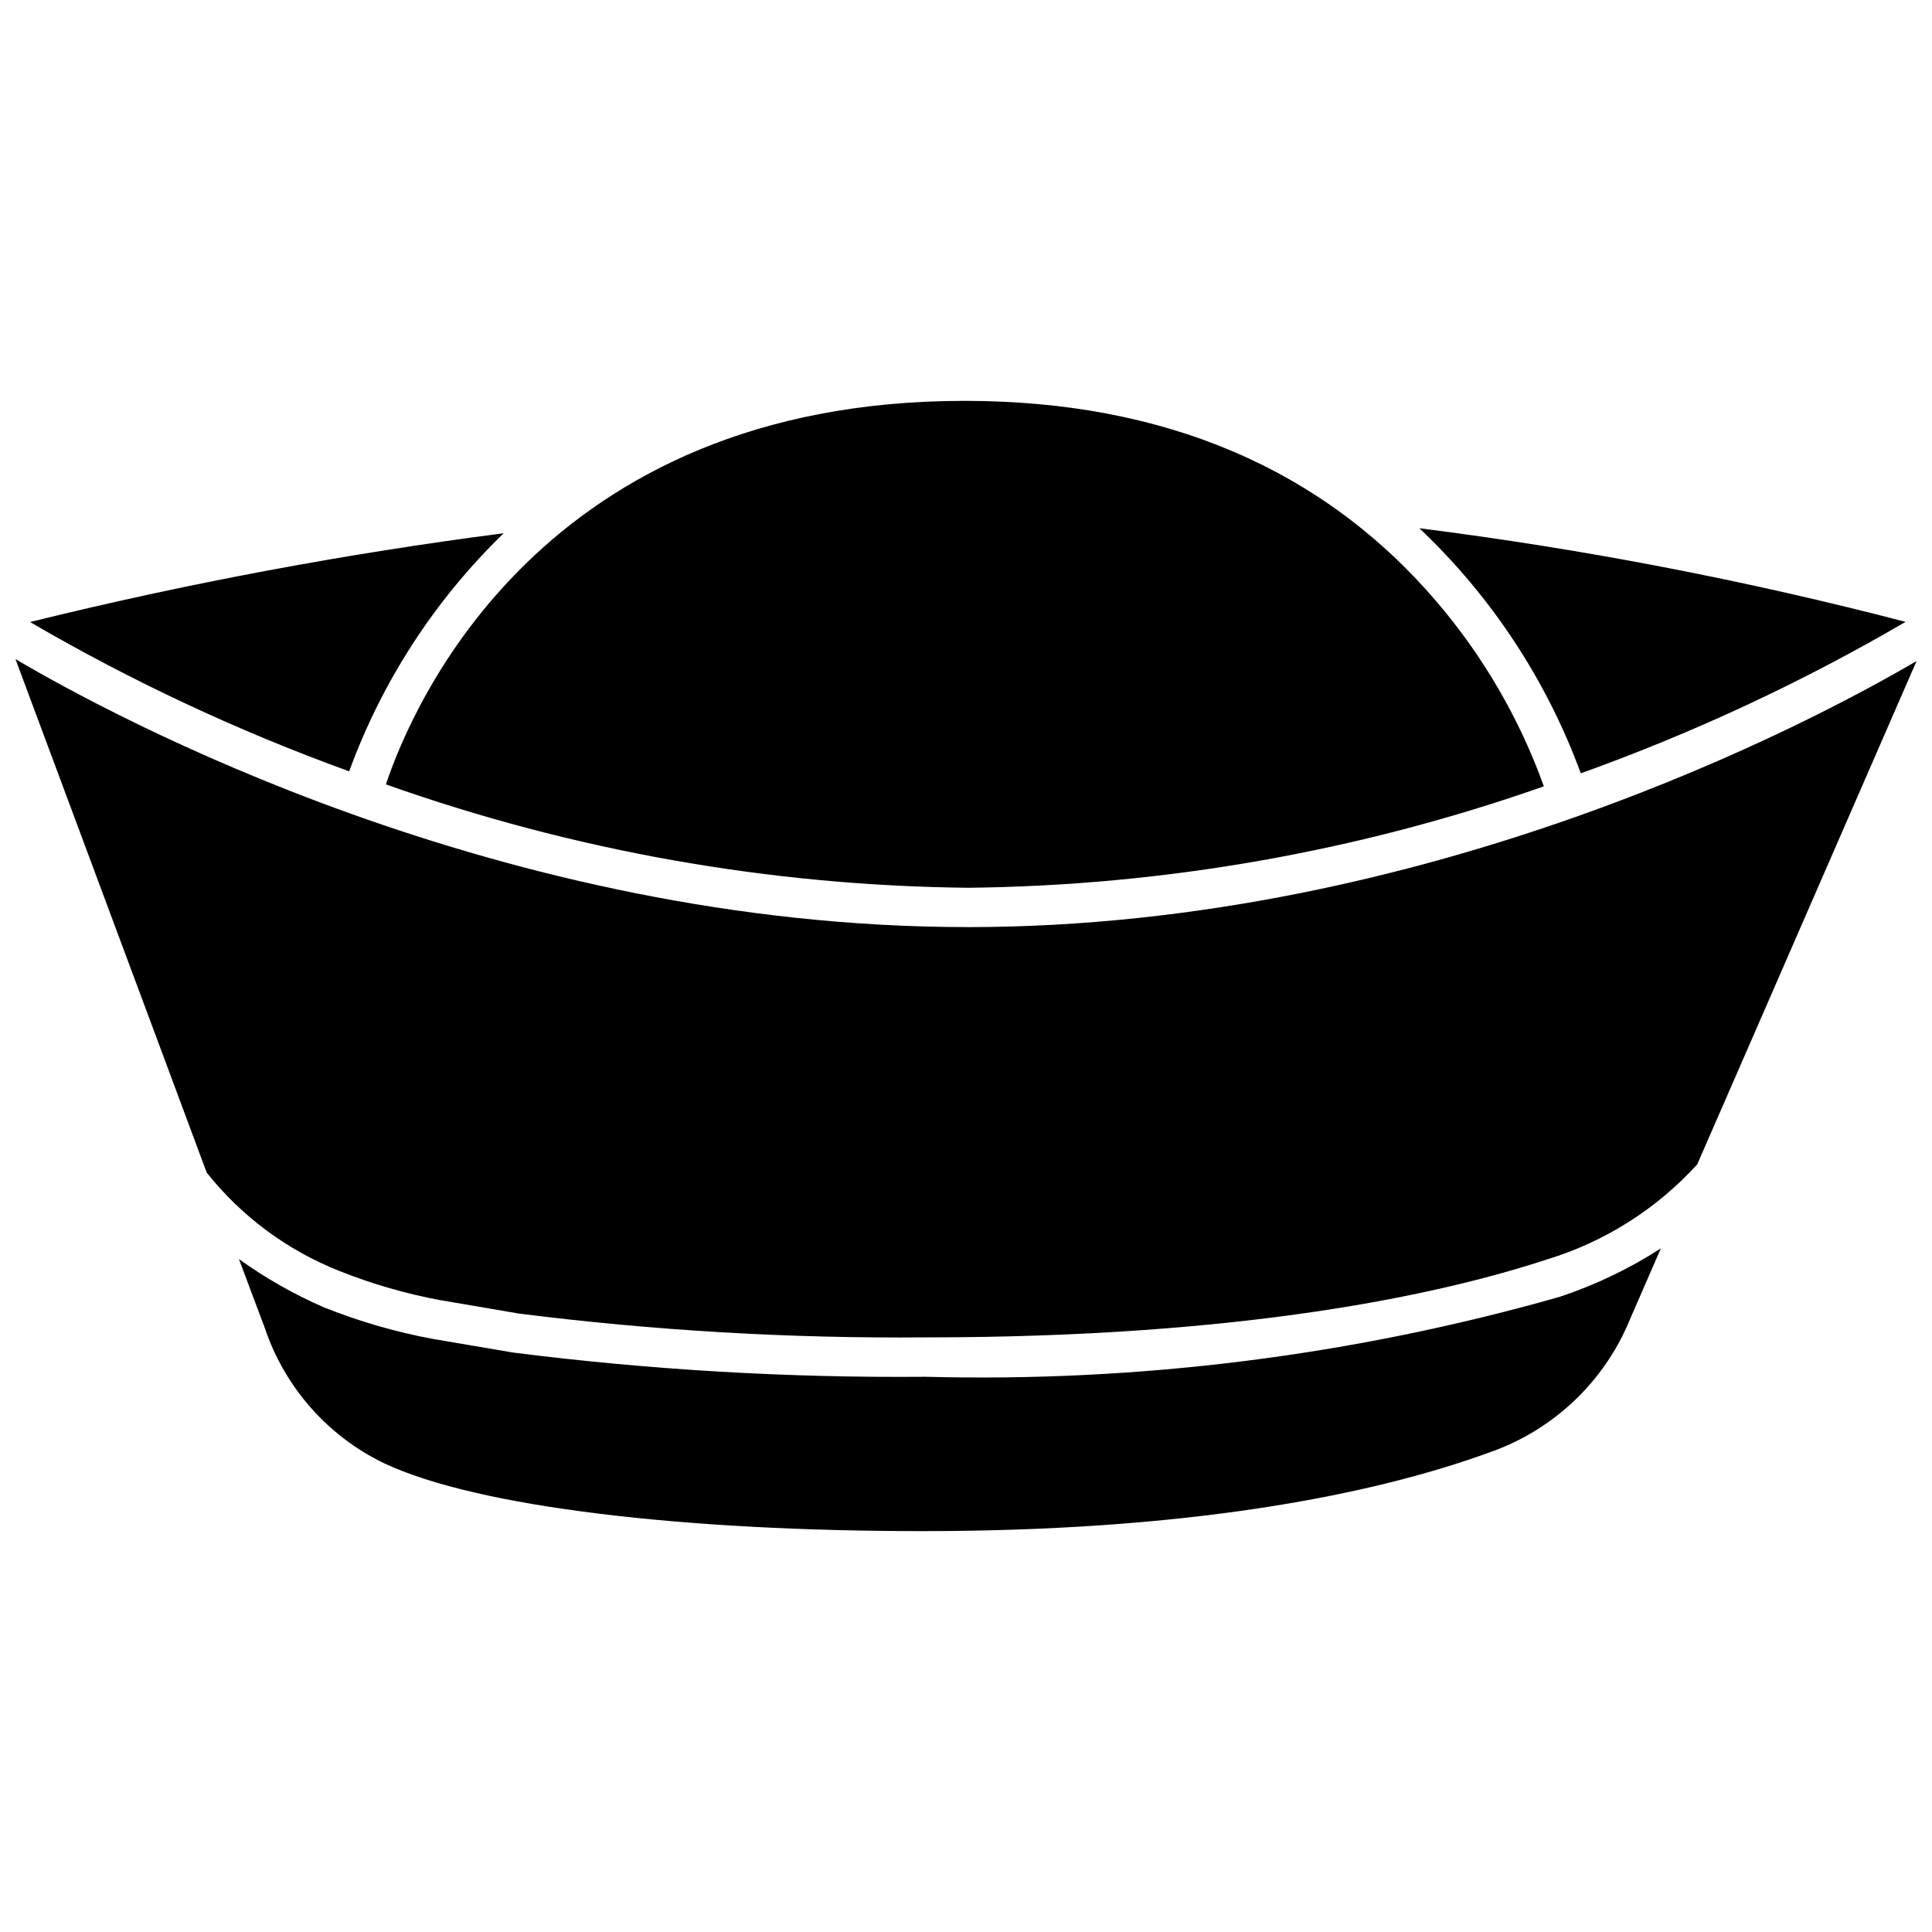
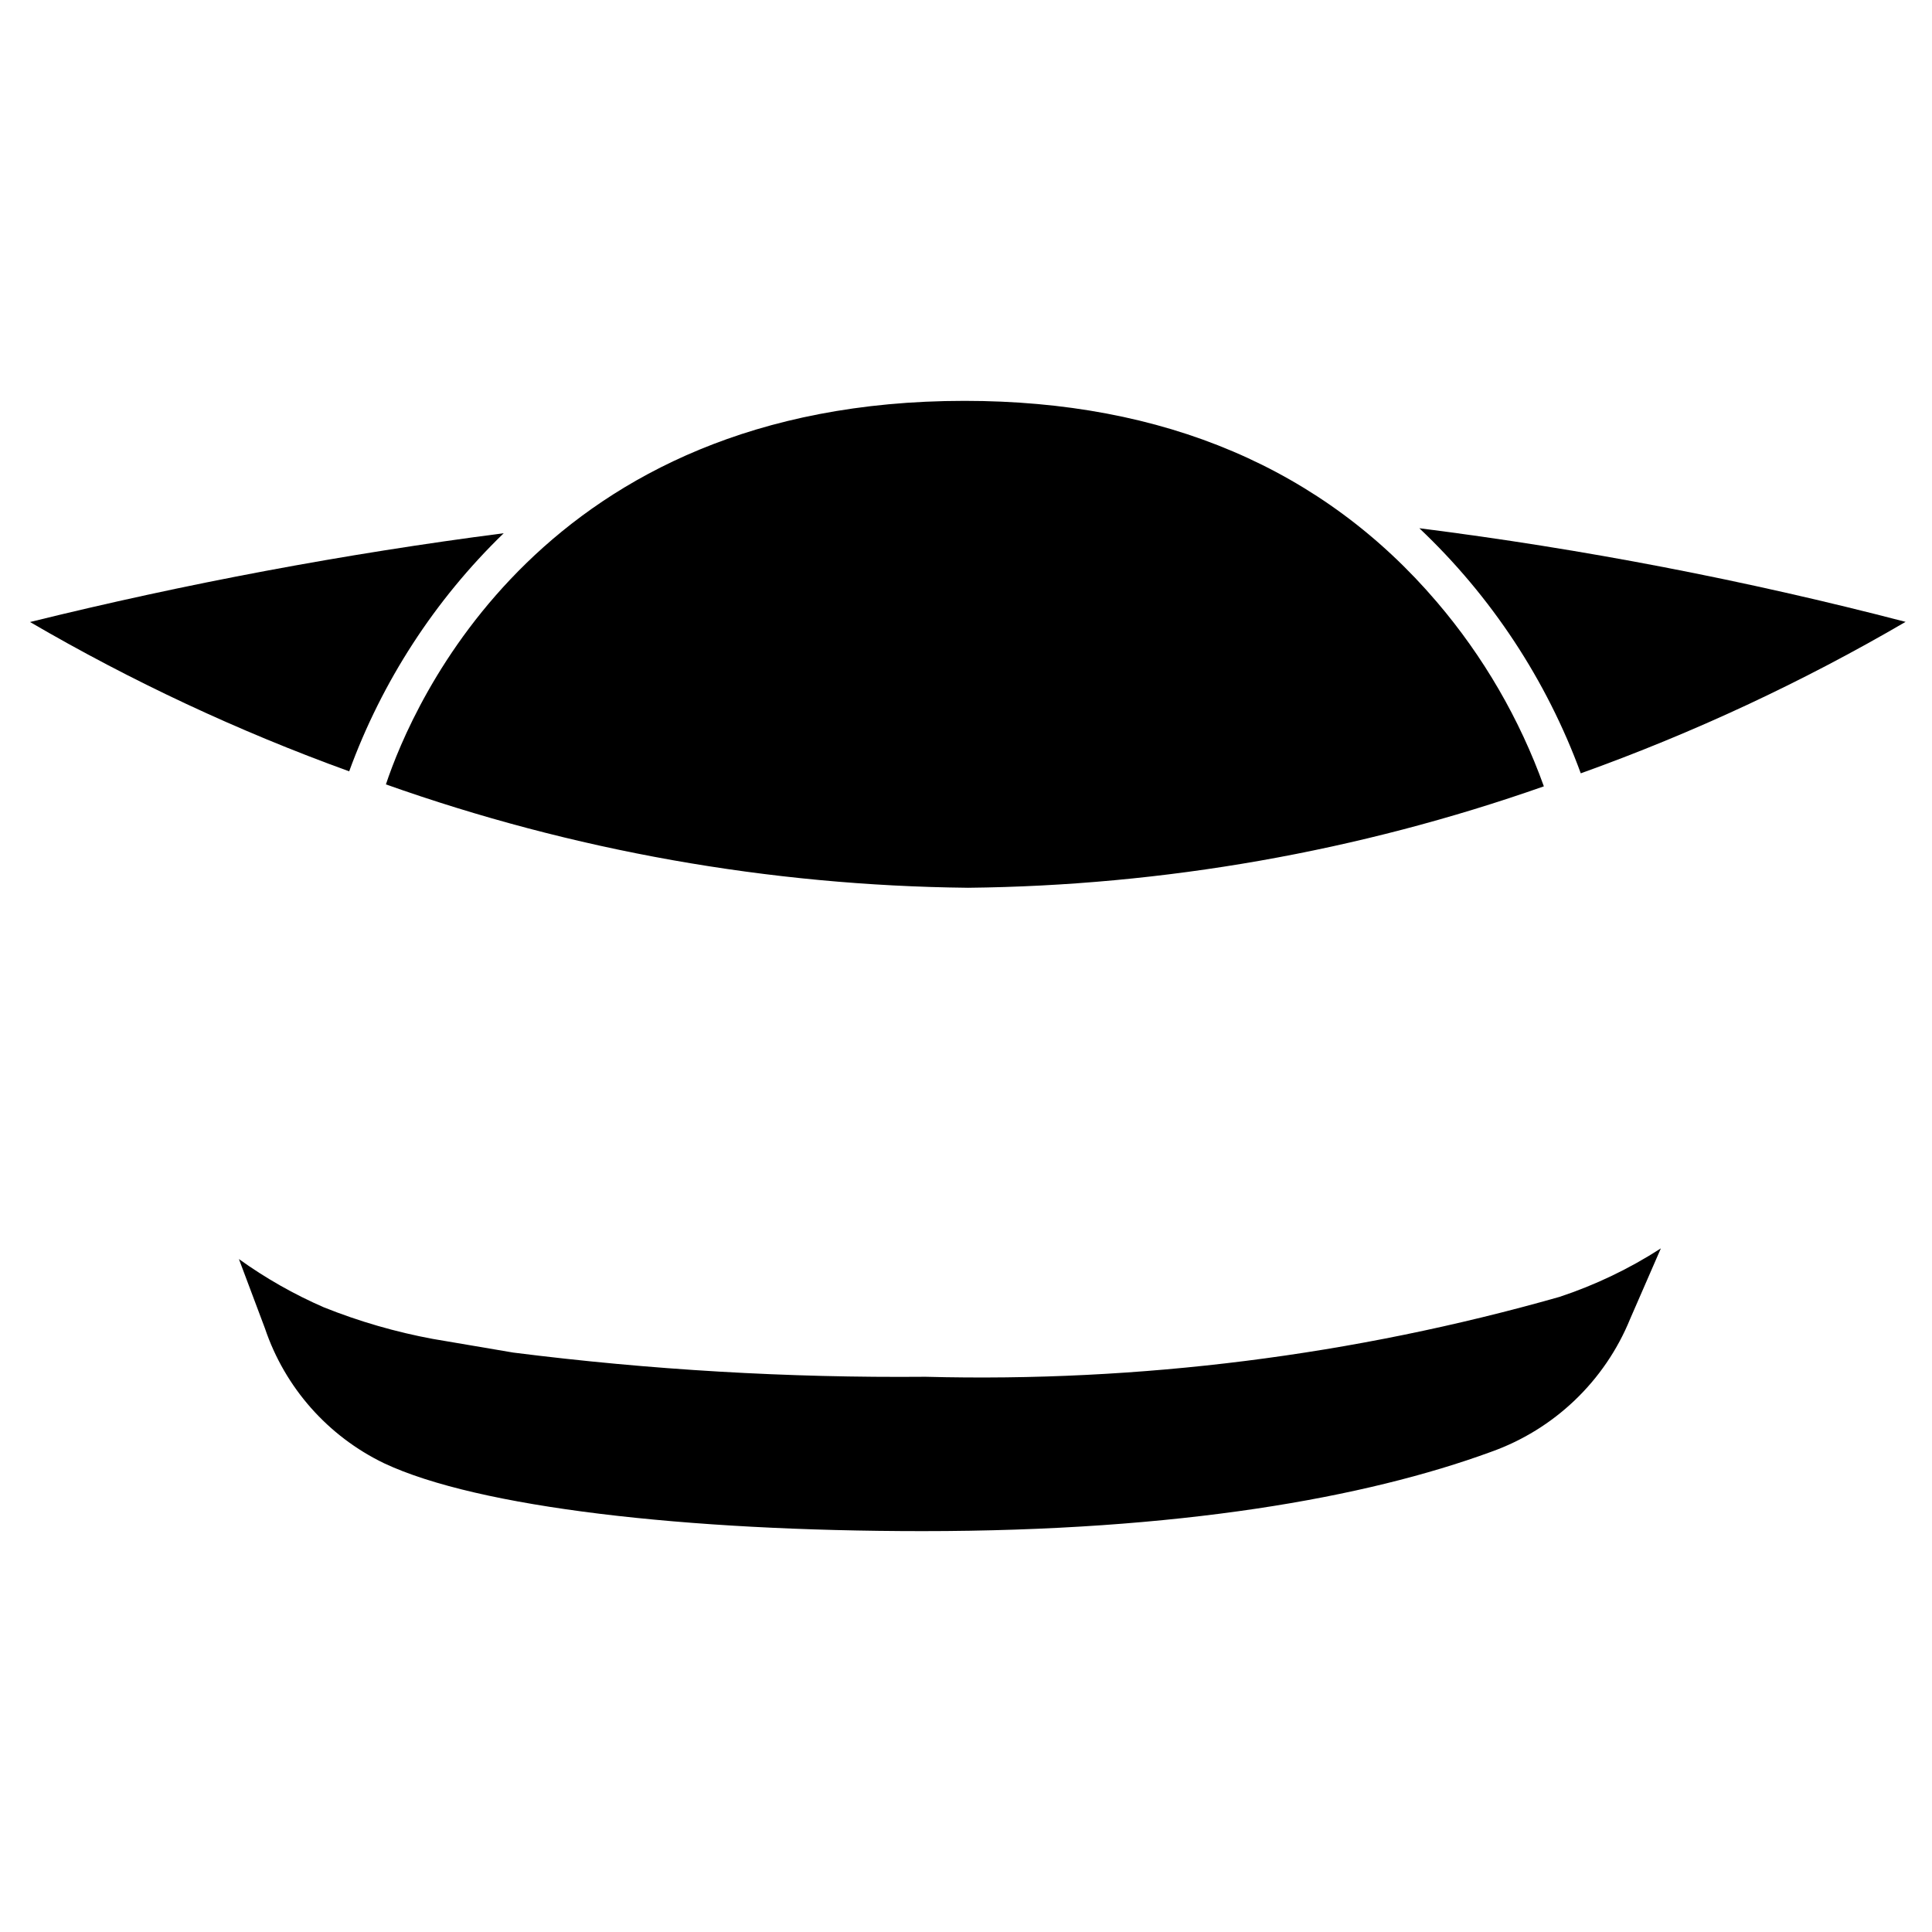
<svg xmlns="http://www.w3.org/2000/svg" width="800px" height="800px" version="1.1" viewBox="144 144 512 512">
  <defs>
    <clipPath id="a">
-       <path d="m148.09 318h503.81v181h-503.81z" />
-     </clipPath>
+       </clipPath>
  </defs>
  <g clip-path="url(#a)">
    <path d="m400.44 389.69c-123.9 0-227.27-56.215-252.34-71.027l37.336 100.23 13.34 35.855c9.234 11.621 21.359 20.609 35.16 26.07 8.66 3.457 17.641 6.051 26.809 7.746l20.887 3.559c35.727 4.508 71.711 6.609 107.72 6.297 84.082 0 135.95-11.242 164.64-20.668v0.004c15.289-4.664 29.039-13.367 39.793-25.191l14.695-33.691 43.43-99.691c-26.449 15.512-128.88 70.512-251.46 70.512z" />
  </g>
  <path d="m649 308.8c-42.375-11.035-85.418-19.32-128.86-24.812 19.094 18.051 33.738 40.281 42.781 64.949 29.863-10.707 58.676-24.145 86.078-40.137z" />
  <path d="m400.44 379.27c52.027-0.547 103.61-9.625 152.7-26.883-6.418-17.855-16.02-34.402-28.34-48.836-30.176-35.383-72.316-53.32-125.21-53.32-112.05 0-146.32 80.672-153.32 101.64h-0.004c49.531 17.574 101.62 26.832 154.18 27.395z" />
  <path d="m277.49 285.31c-42.254 5.469-84.164 13.324-125.53 23.531 26.941 15.715 55.246 28.957 84.578 39.57 8.703-23.859 22.707-45.434 40.953-63.102z" />
  <path d="m389.34 508.86c-36.539 0.316-73.062-1.824-109.32-6.414l-21.211-3.602v0.004c-9.922-1.836-19.633-4.648-29-8.398-7.93-3.453-15.469-7.738-22.492-12.785l6.894 18.359c5.289 15.691 16.684 28.586 31.605 35.77 24.918 11.715 79.969 17.969 142.65 17.969 68.078 0 117.47-8.859 150.64-20.992h-0.004c16.762-5.949 30.191-18.773 36.902-35.246l8.145-18.695v0.004c-8.375 5.402-17.402 9.723-26.867 12.855-54.59 15.52-111.21 22.66-167.95 21.172z" />
</svg>